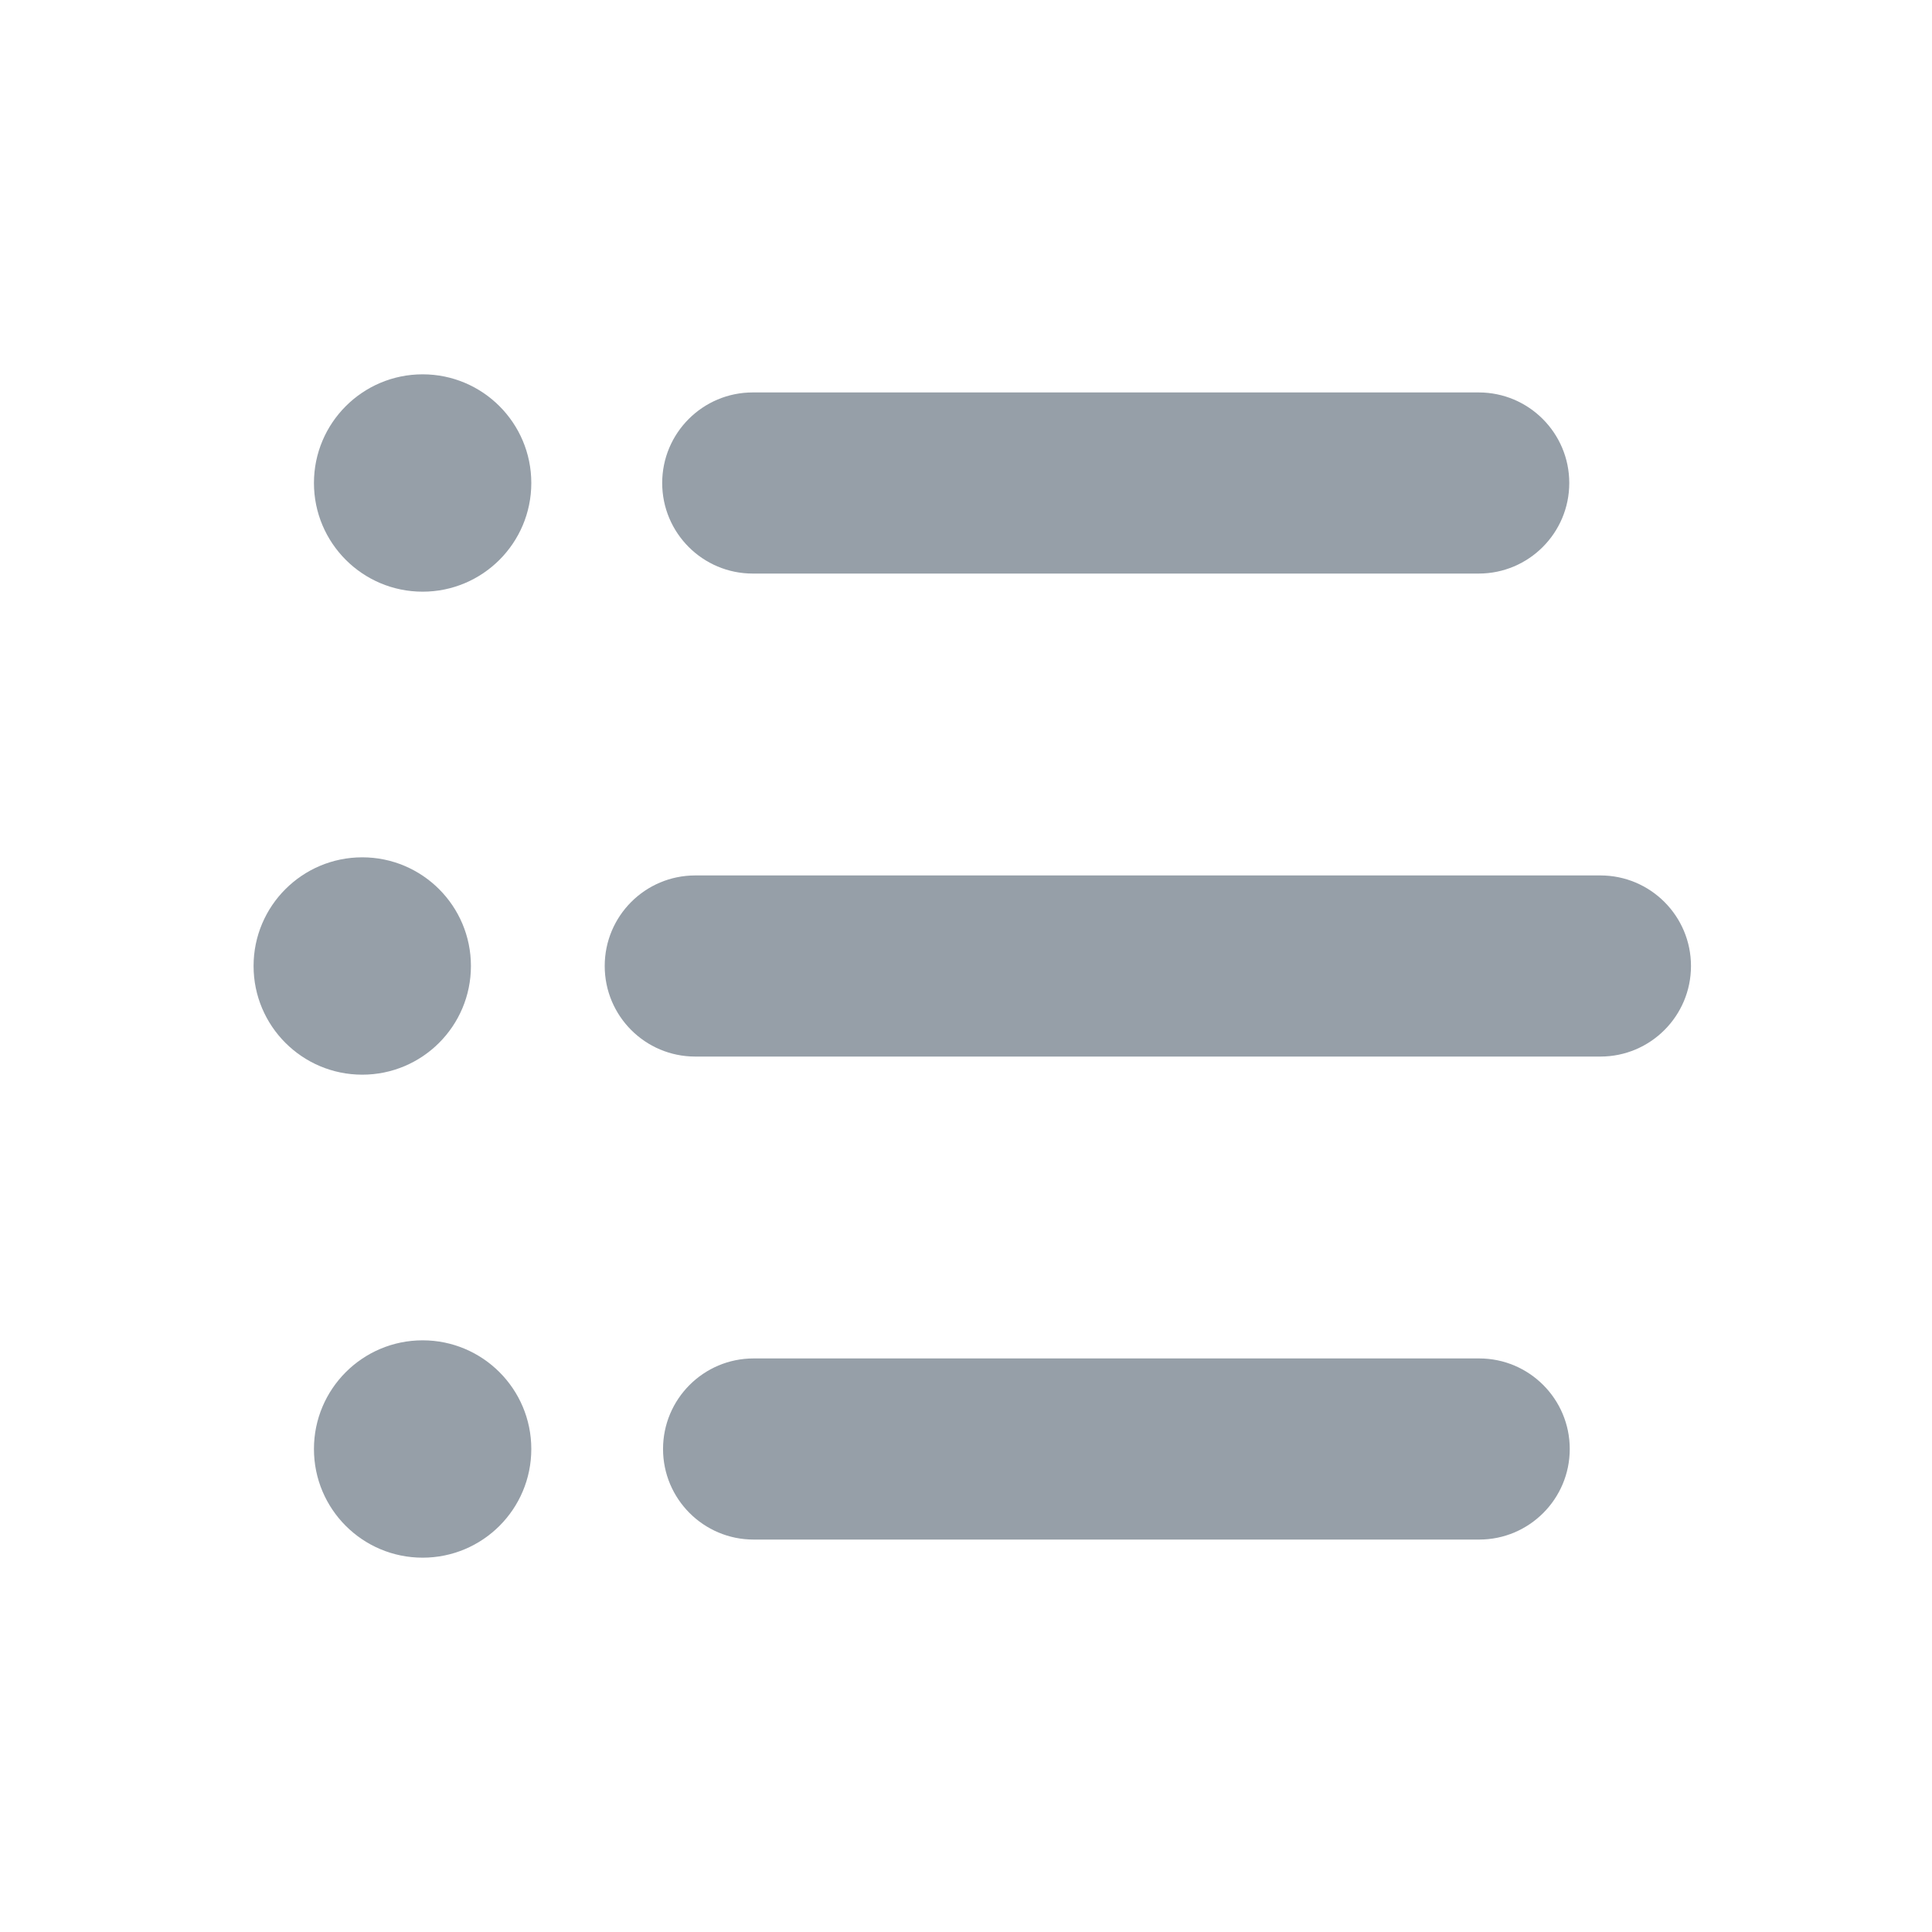
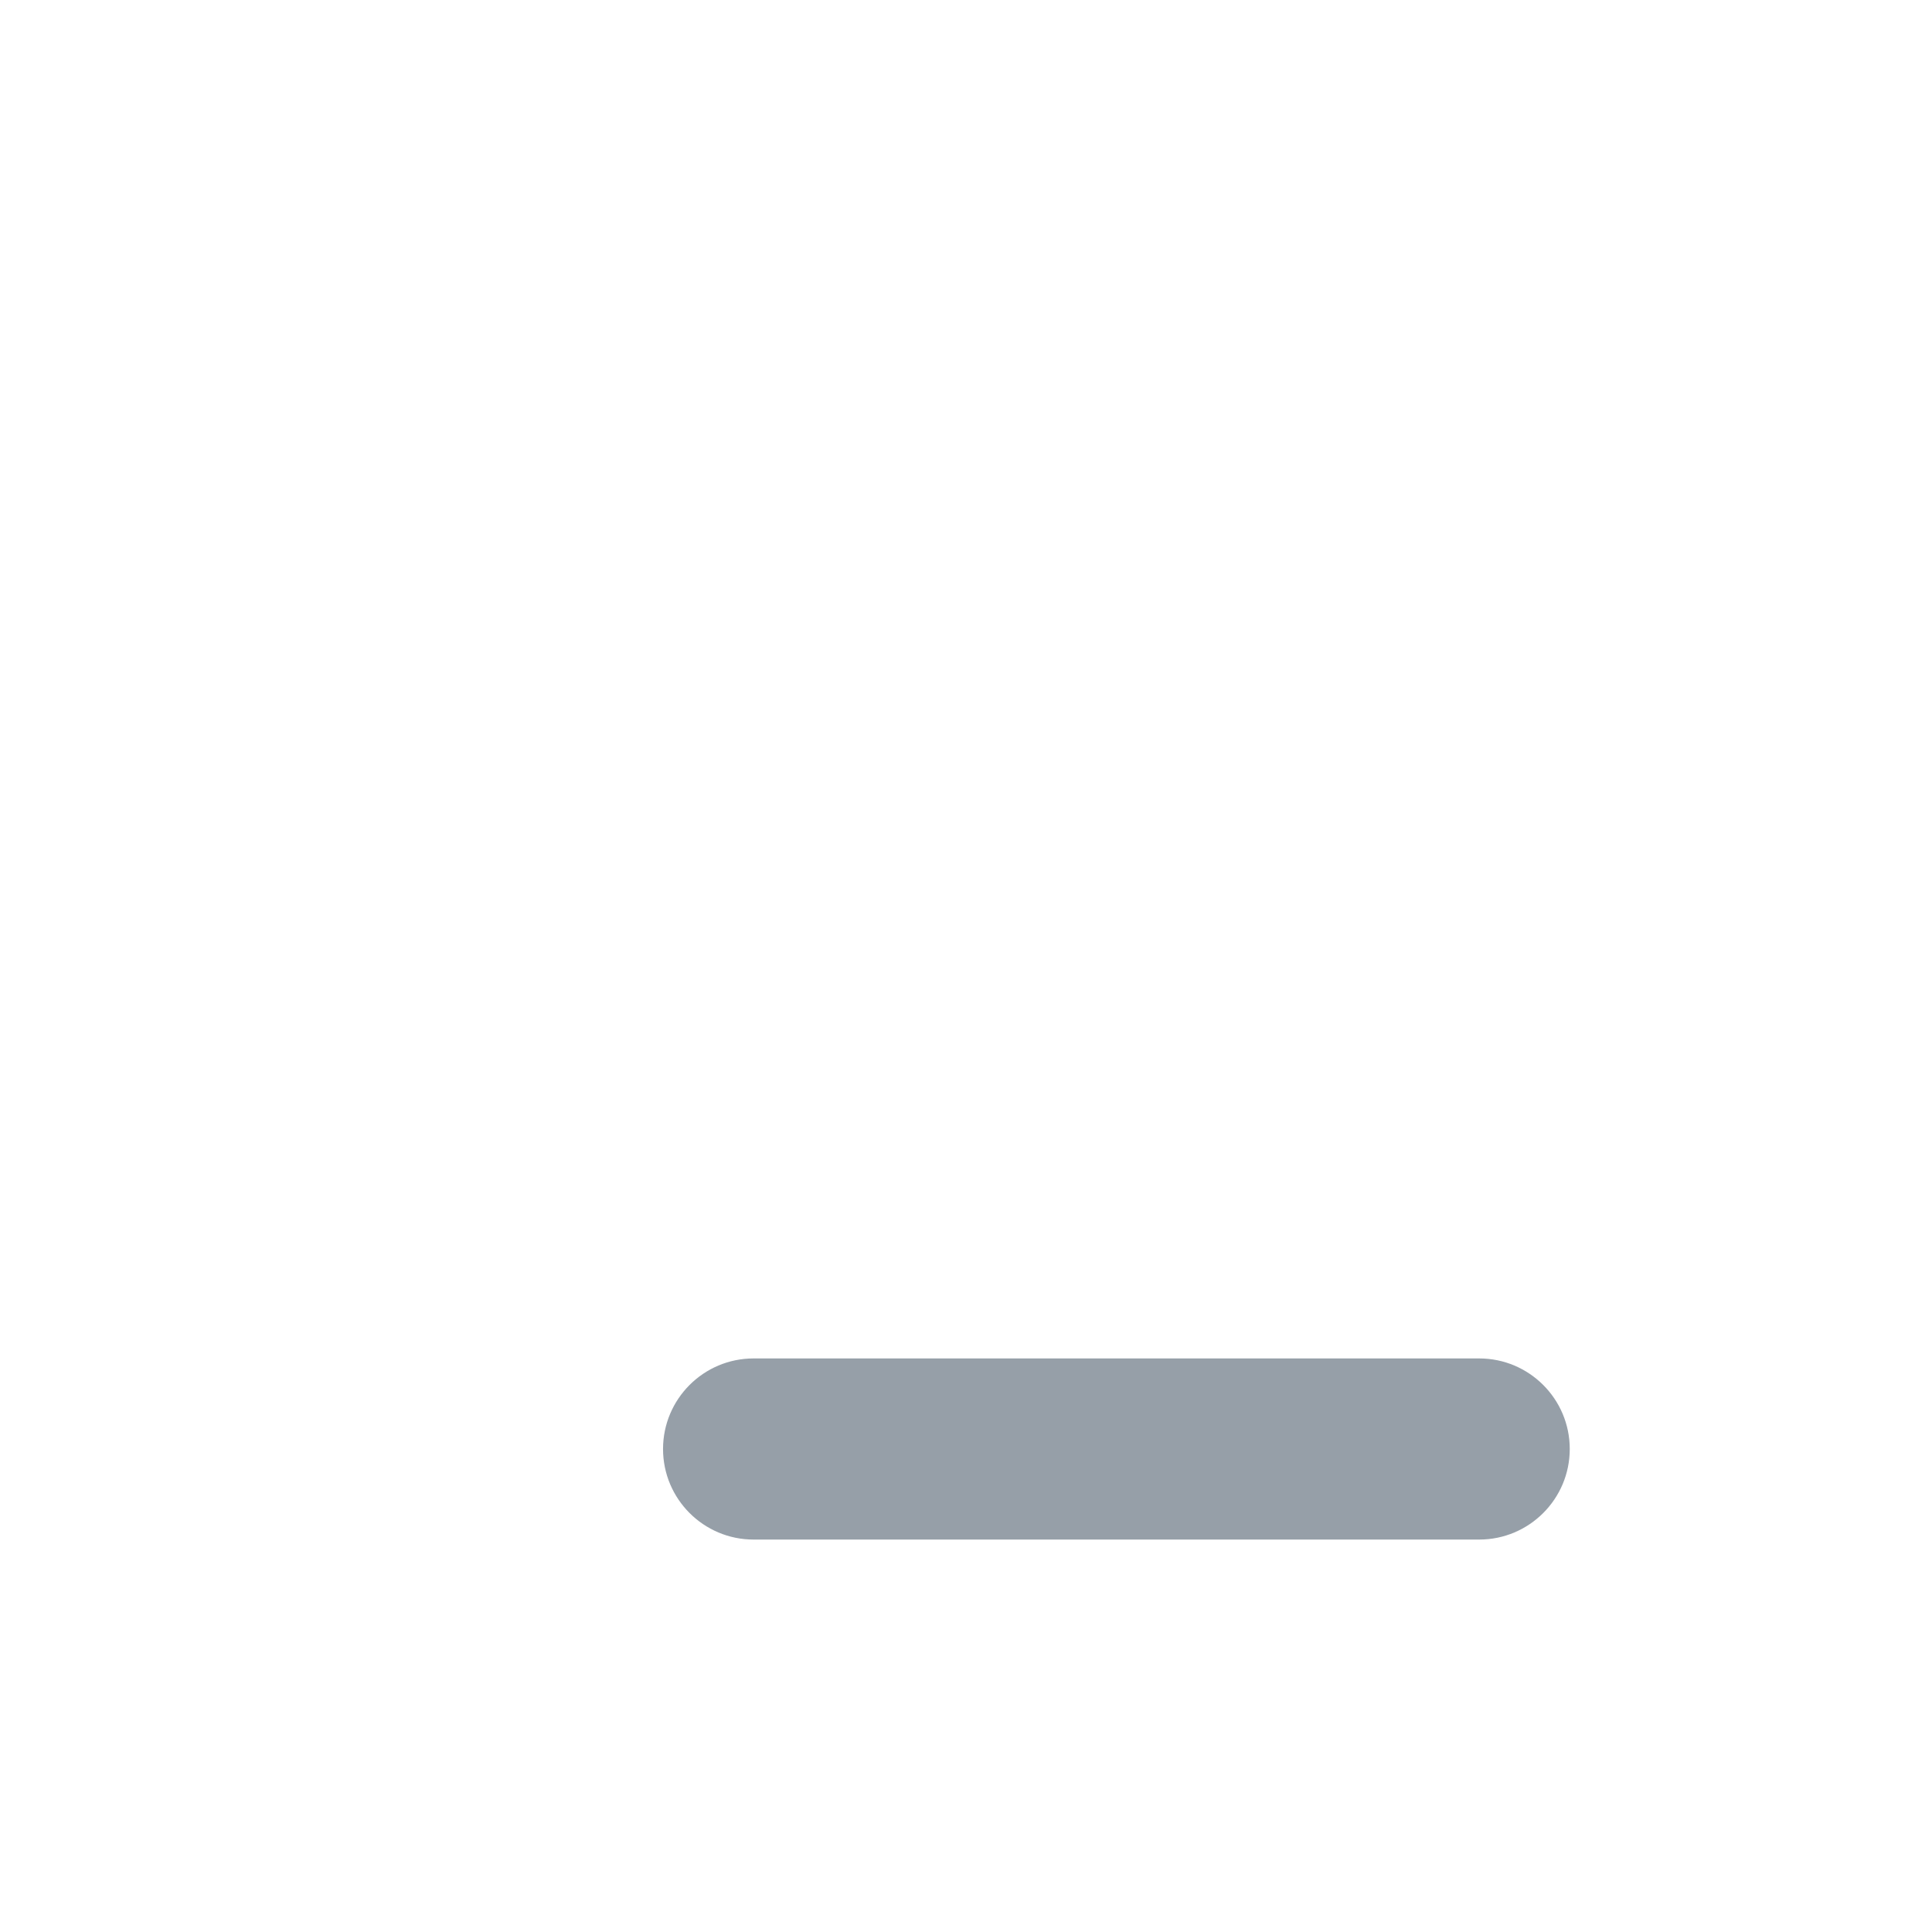
<svg xmlns="http://www.w3.org/2000/svg" width="16" height="16" viewBox="0 0 16 16" fill="none">
-   <path d="M3.5 4.9C3.997 4.9 4.4 4.497 4.4 4C4.4 3.503 3.997 3.1 3.5 3.1C3.003 3.1 2.6 3.503 2.6 4C2.6 4.497 3.003 4.9 3.5 4.9Z" fill="#969FA8" />
-   <path d="M6.234 3.25C5.82 3.25 5.484 3.586 5.484 4C5.484 4.414 5.82 4.75 6.234 4.75H12.246C12.66 4.75 12.996 4.414 12.996 4C12.996 3.586 12.66 3.25 12.246 3.25H6.234Z" fill="#969FA8" />
  <path d="M6.241 12.75L12.25 12.75C12.664 12.75 13 12.414 13 12C13 11.586 12.664 11.25 12.25 11.25L6.241 11.25C5.827 11.25 5.491 11.586 5.491 12C5.491 12.414 5.827 12.75 6.241 12.75Z" fill="#969FA8" />
-   <path d="M5.008 8C5.008 7.586 5.343 7.25 5.758 7.25H13.254C13.668 7.25 14.004 7.586 14.004 8C14.004 8.414 13.668 8.75 13.254 8.75H5.758C5.343 8.75 5.008 8.414 5.008 8Z" fill="#969FA8" />
-   <path d="M3 8.9C3.497 8.9 3.9 8.497 3.9 8C3.9 7.503 3.497 7.1 3 7.1C2.503 7.1 2.1 7.503 2.1 8C2.1 8.497 2.503 8.9 3 8.9Z" fill="#969FA8" />
-   <path d="M4.4 12C4.4 12.498 3.997 12.9 3.5 12.9C3.003 12.9 2.6 12.498 2.6 12C2.6 11.503 3.003 11.1 3.5 11.1C3.997 11.1 4.4 11.503 4.4 12Z" fill="#969FA8" />
</svg>